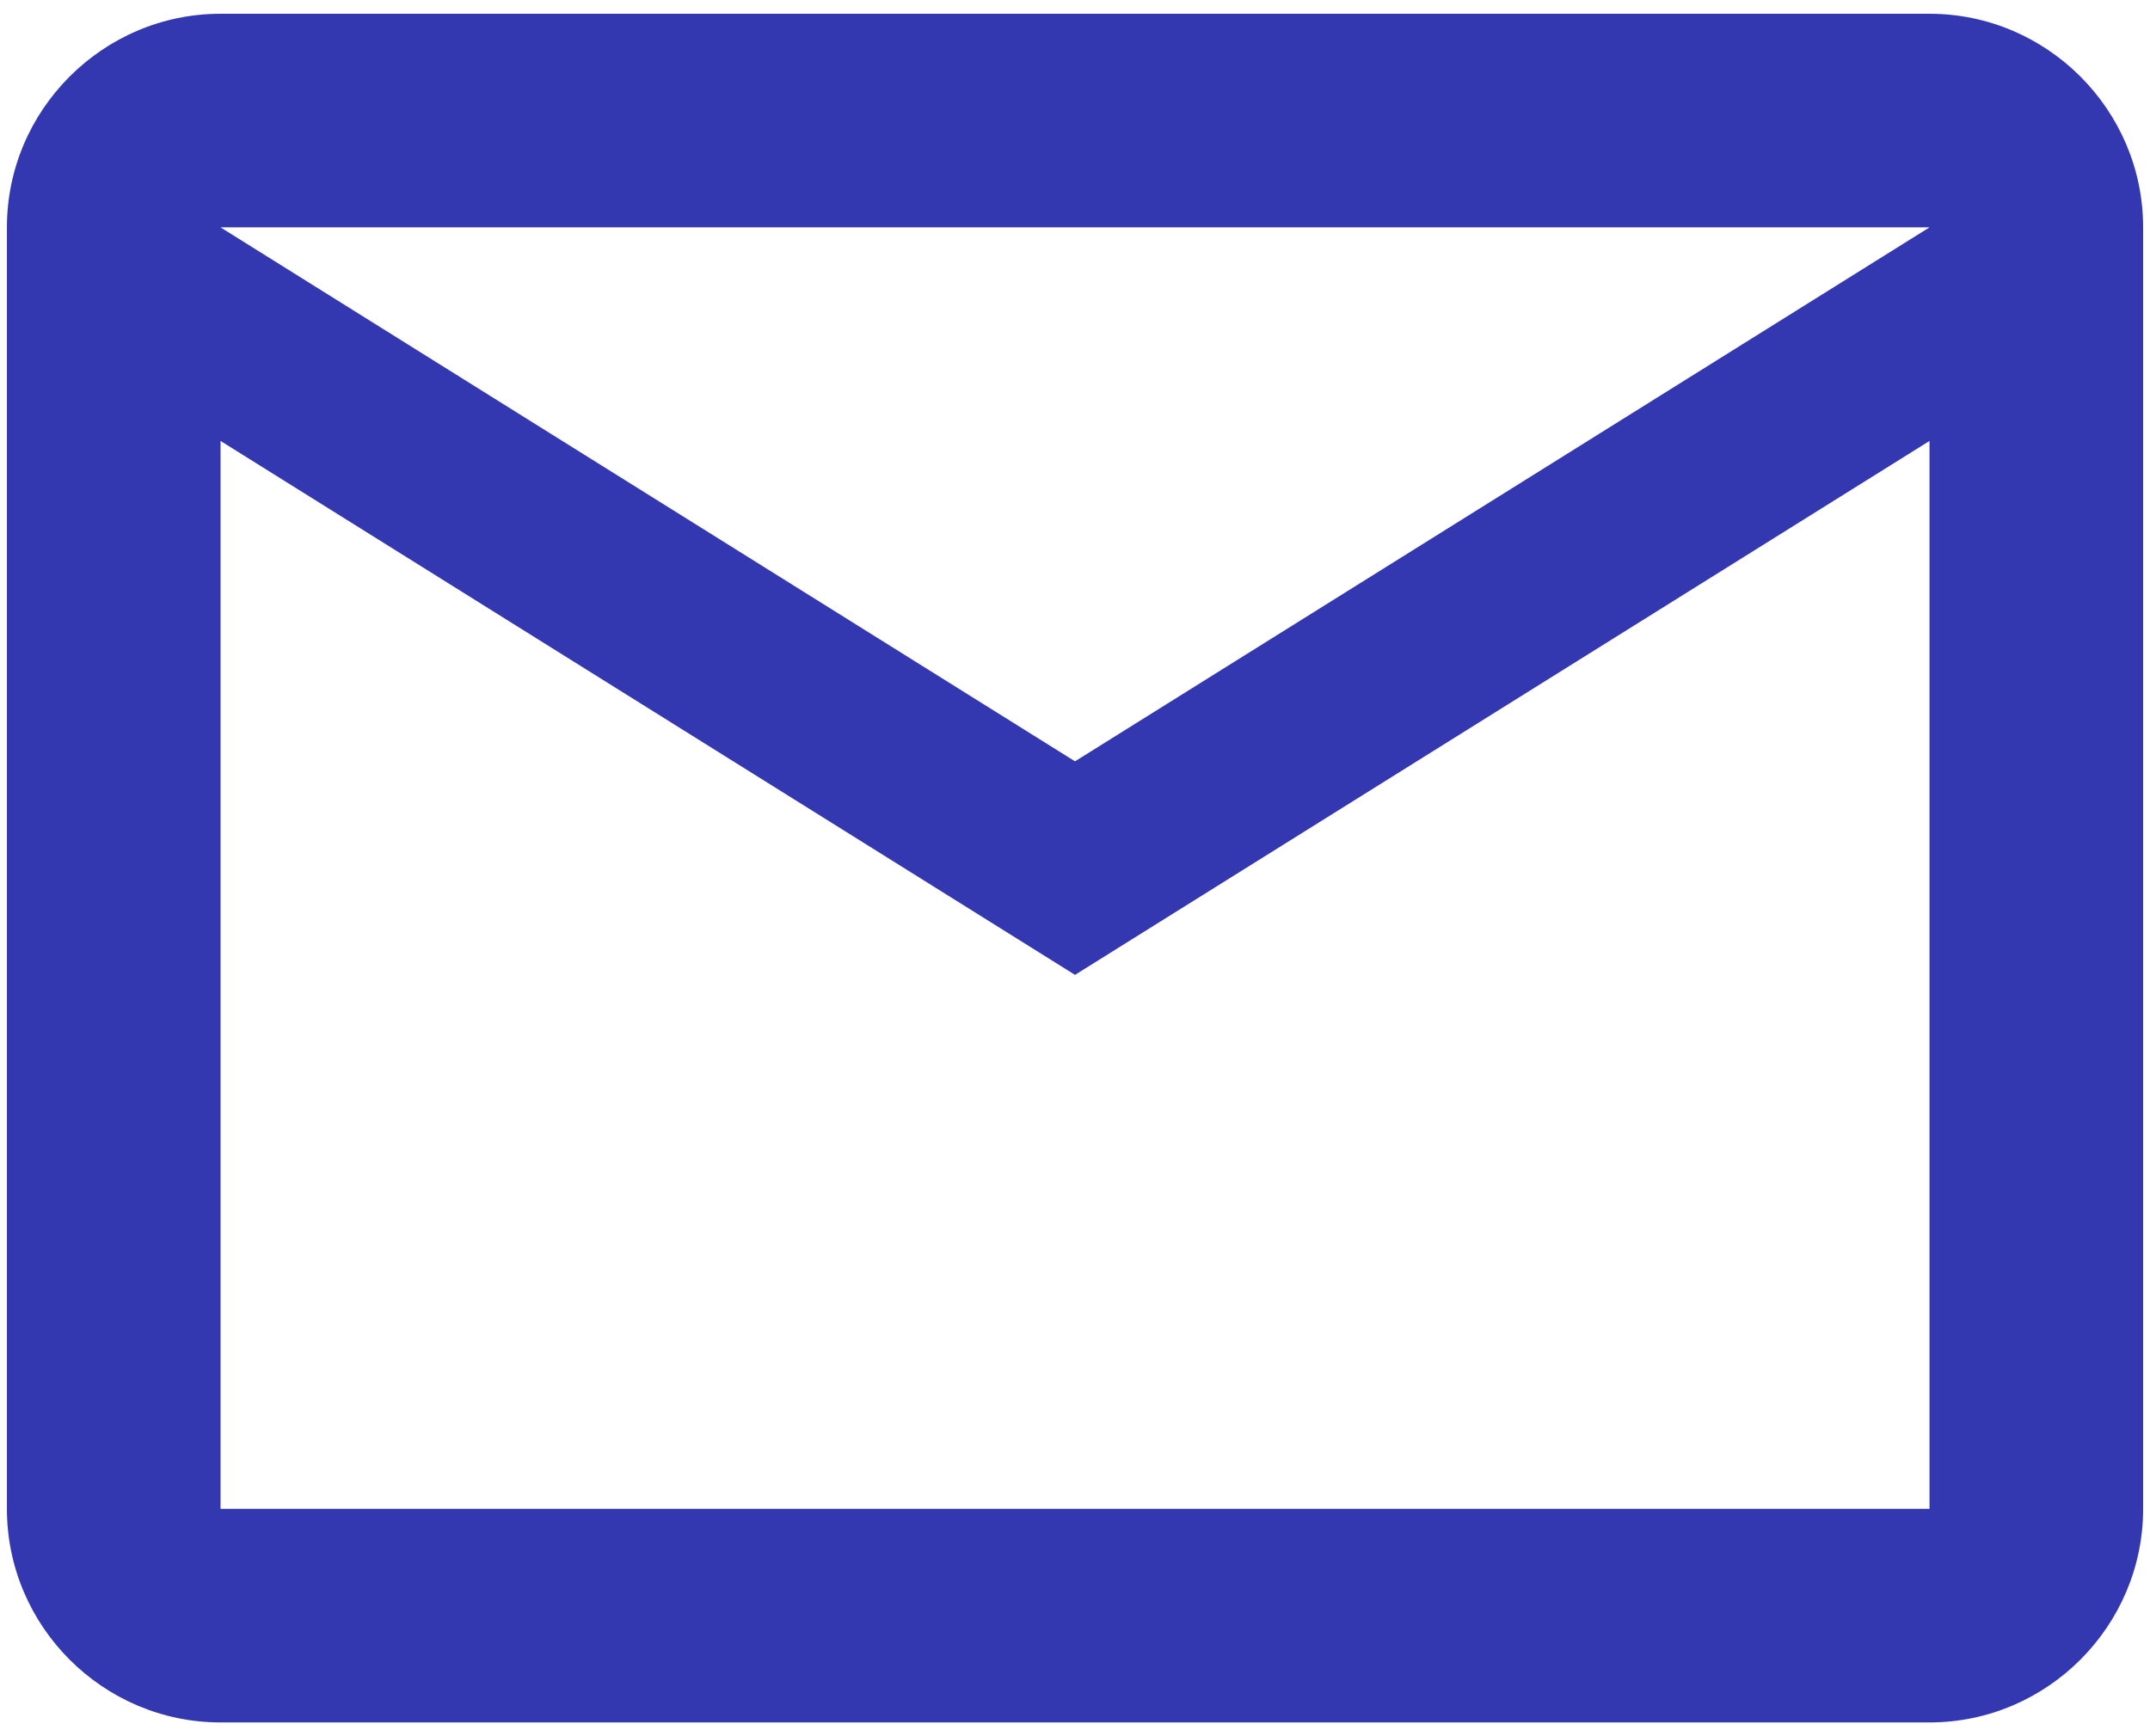
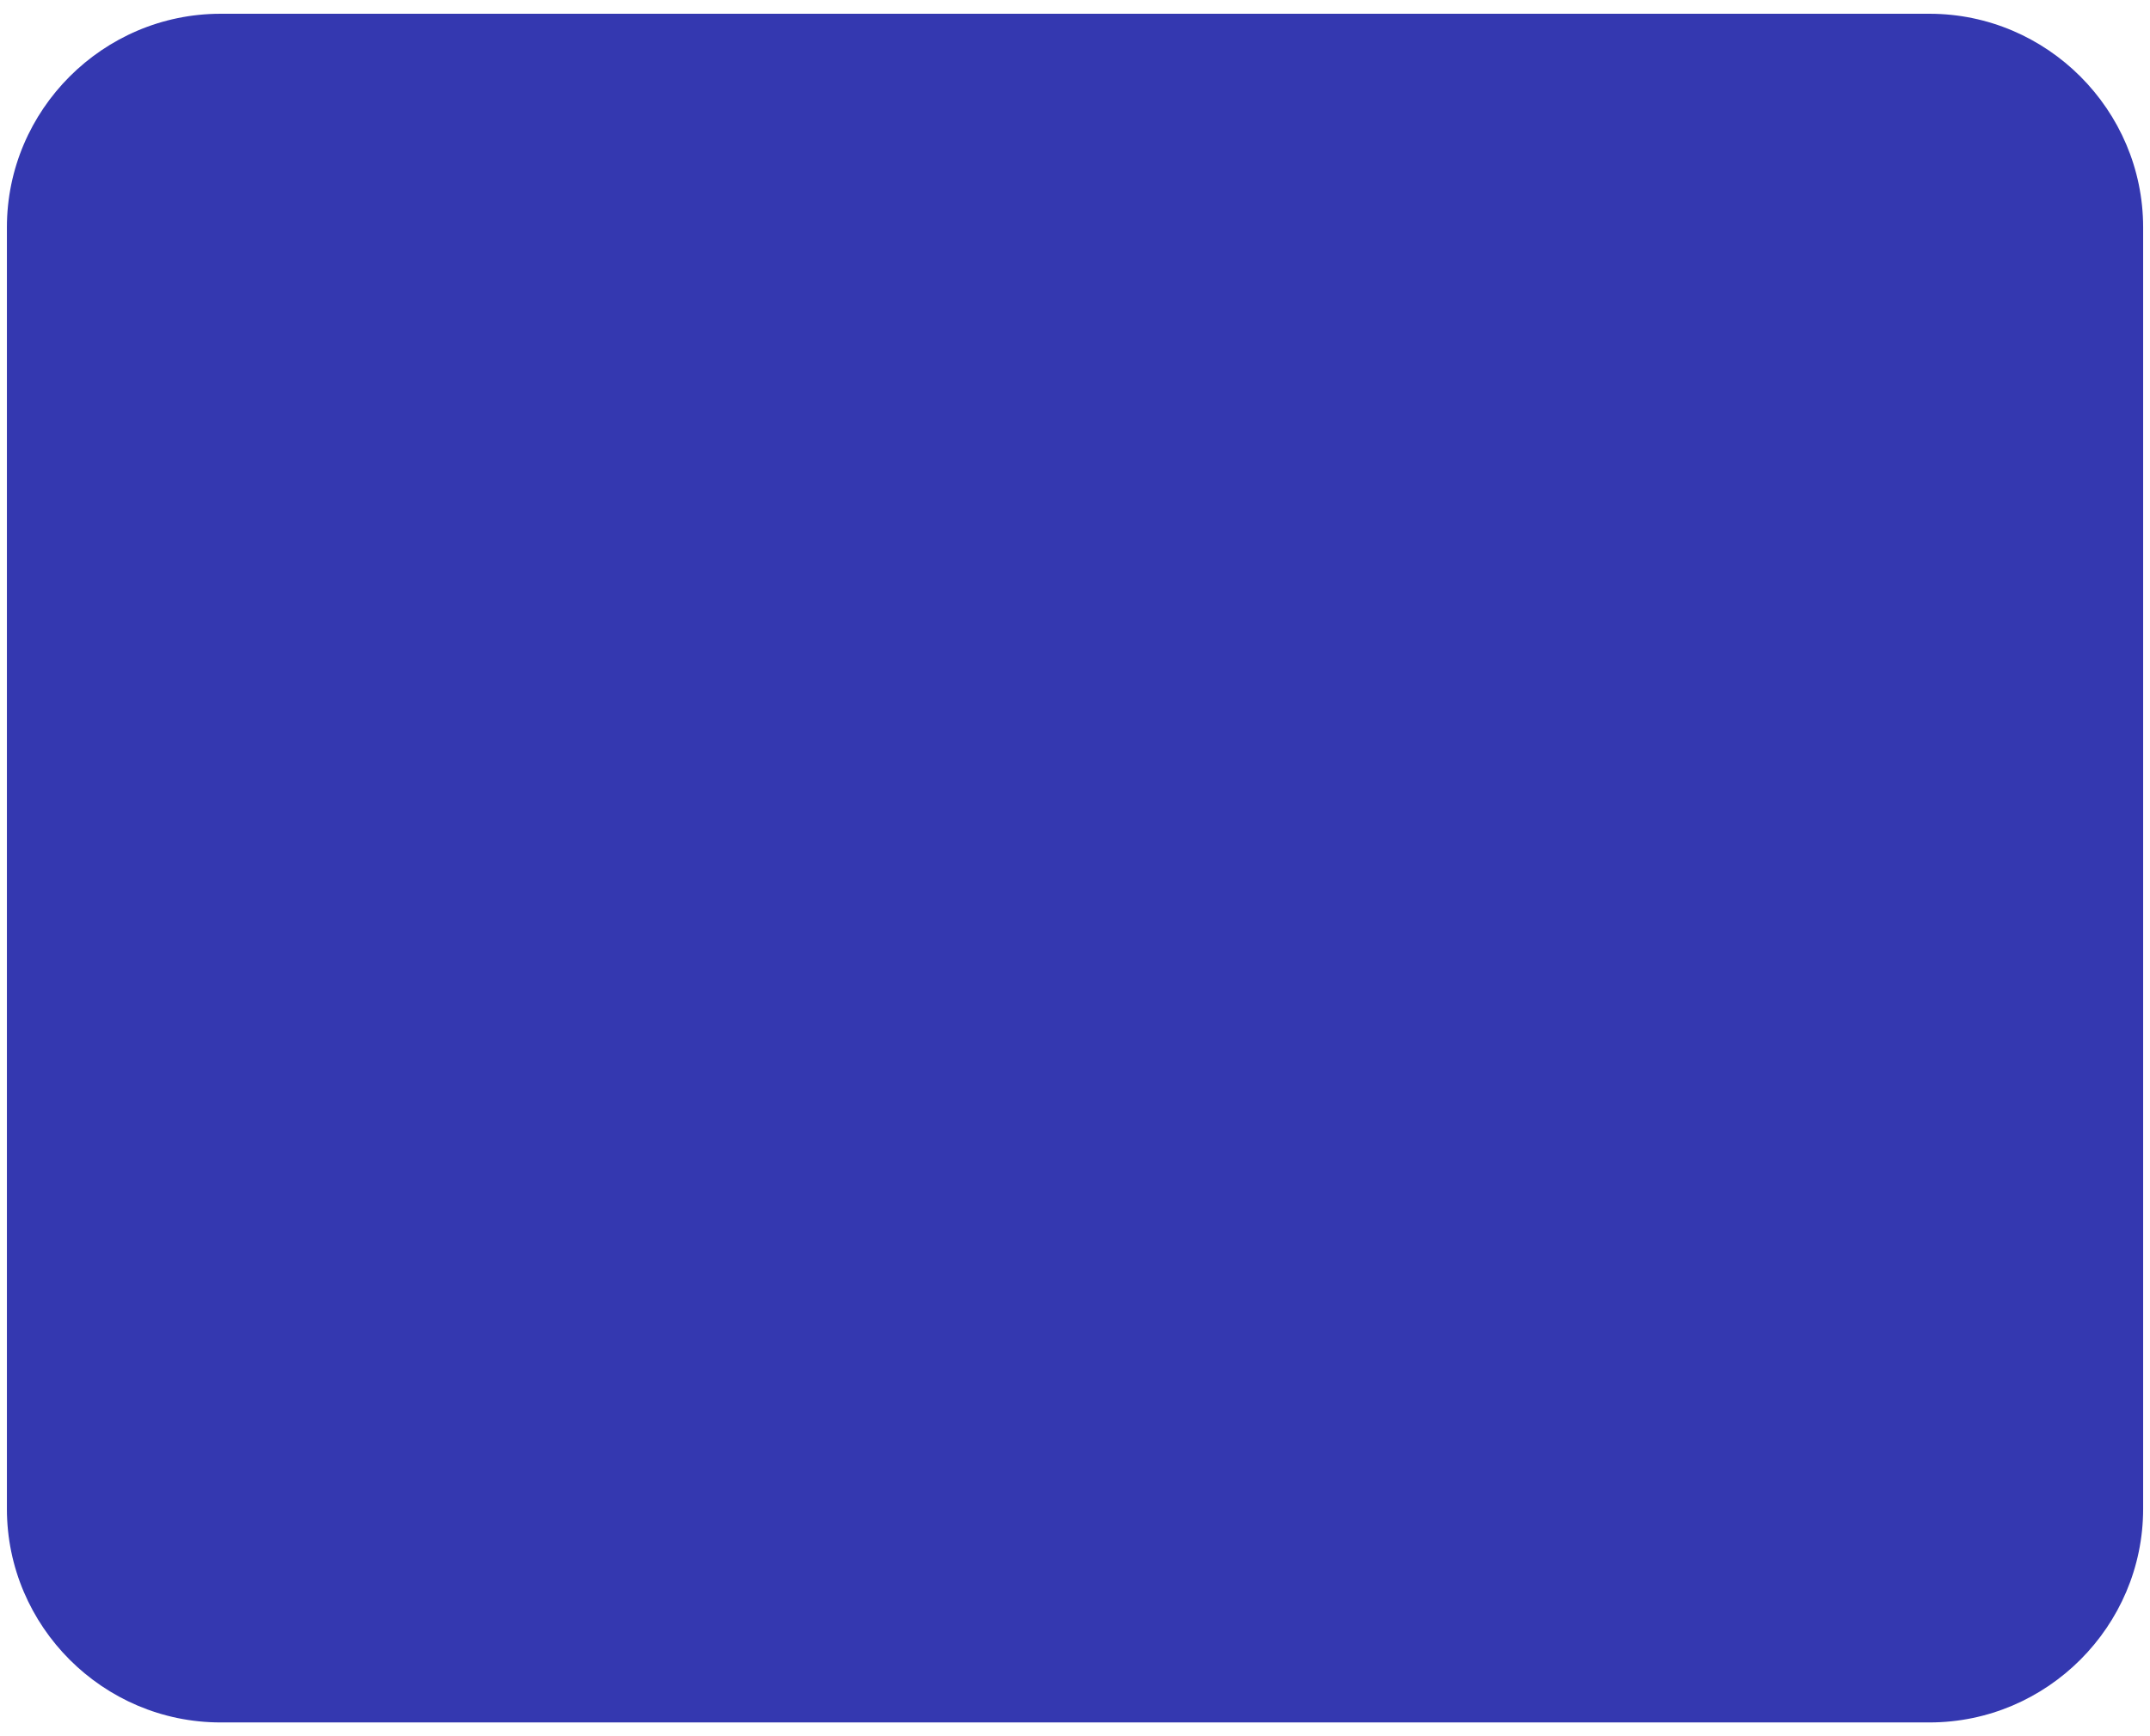
<svg xmlns="http://www.w3.org/2000/svg" width="52" height="42" fill="none">
-   <path d="M51.834 5.5c0-2.842-2.325-5.167-5.167-5.167H5.334C2.492.333.167 2.658.167 5.5v31c0 2.842 2.325 5.167 5.167 5.167h41.333c2.842 0 5.167-2.325 5.167-5.167v-31Zm-5.167 0L26 18.417 5.334 5.5h41.333Zm0 31H5.334V10.667L26 23.583l20.667-12.916V36.5Z" fill="#3438B0" />
+   <path d="M51.834 5.5c0-2.842-2.325-5.167-5.167-5.167H5.334C2.492.333.167 2.658.167 5.5v31c0 2.842 2.325 5.167 5.167 5.167h41.333c2.842 0 5.167-2.325 5.167-5.167v-31Zm-5.167 0L26 18.417 5.334 5.5h41.333ZH5.334V10.667L26 23.583l20.667-12.916V36.5Z" fill="#3438B0" />
</svg>